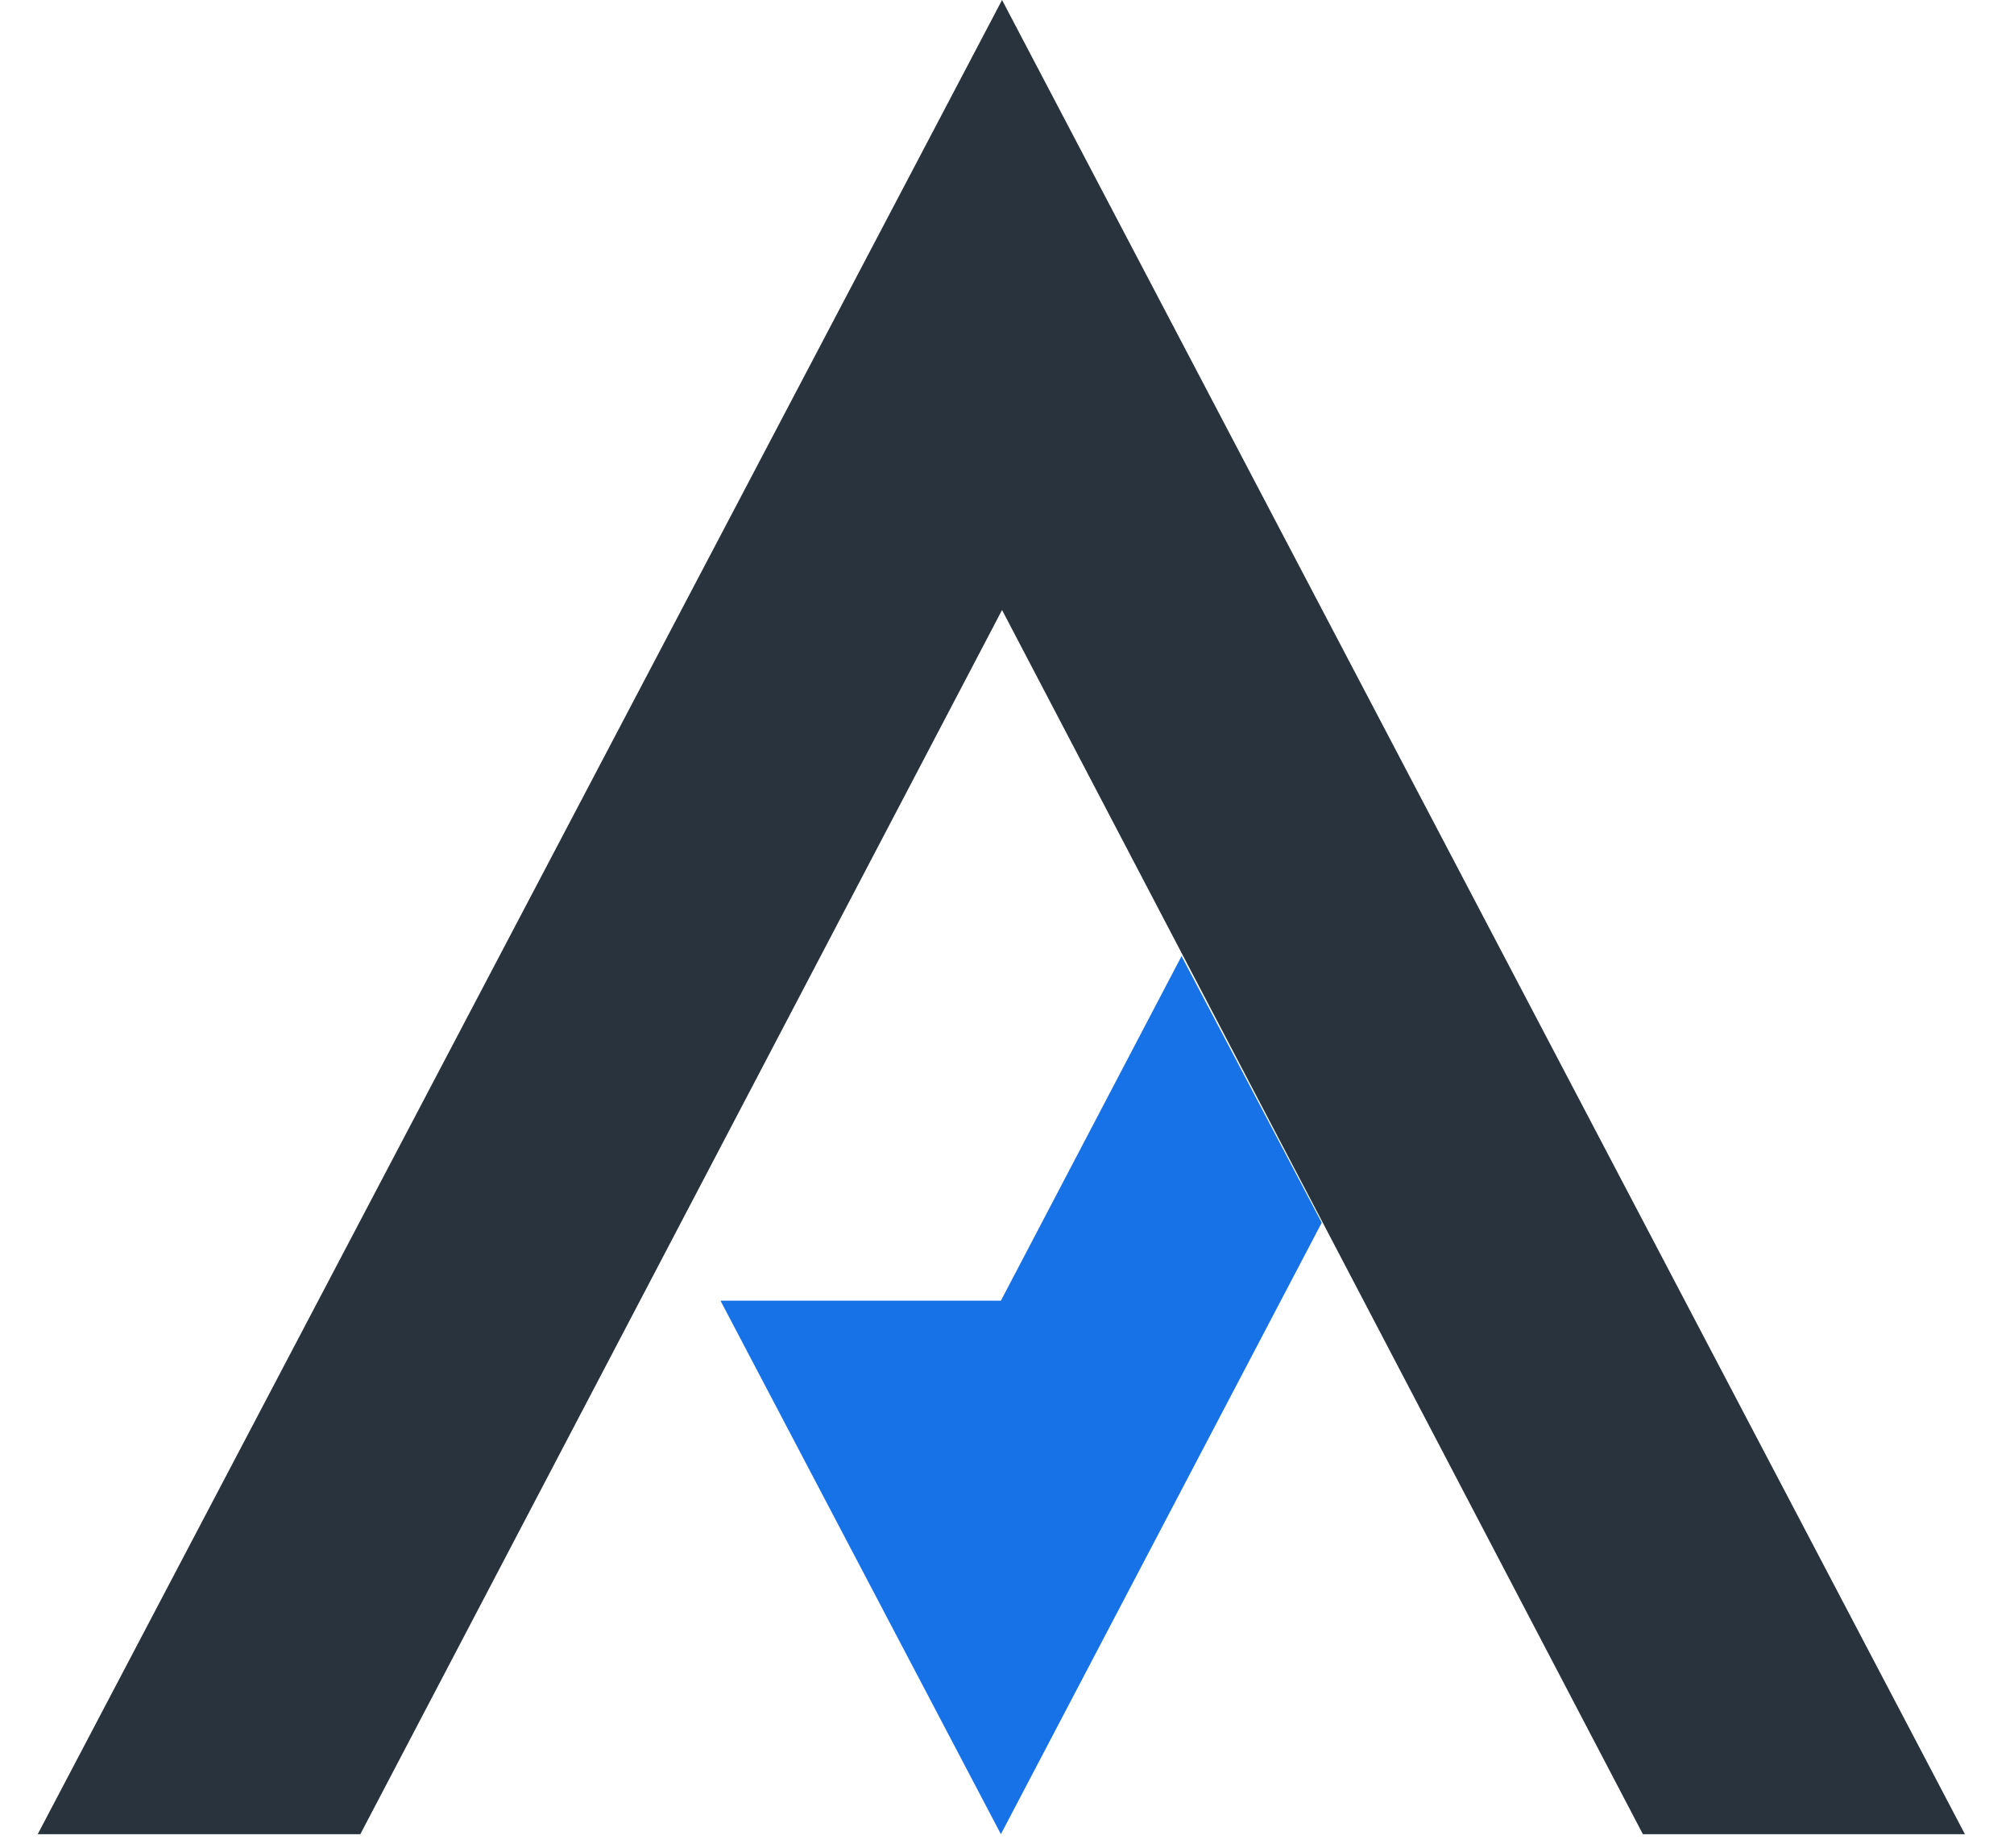
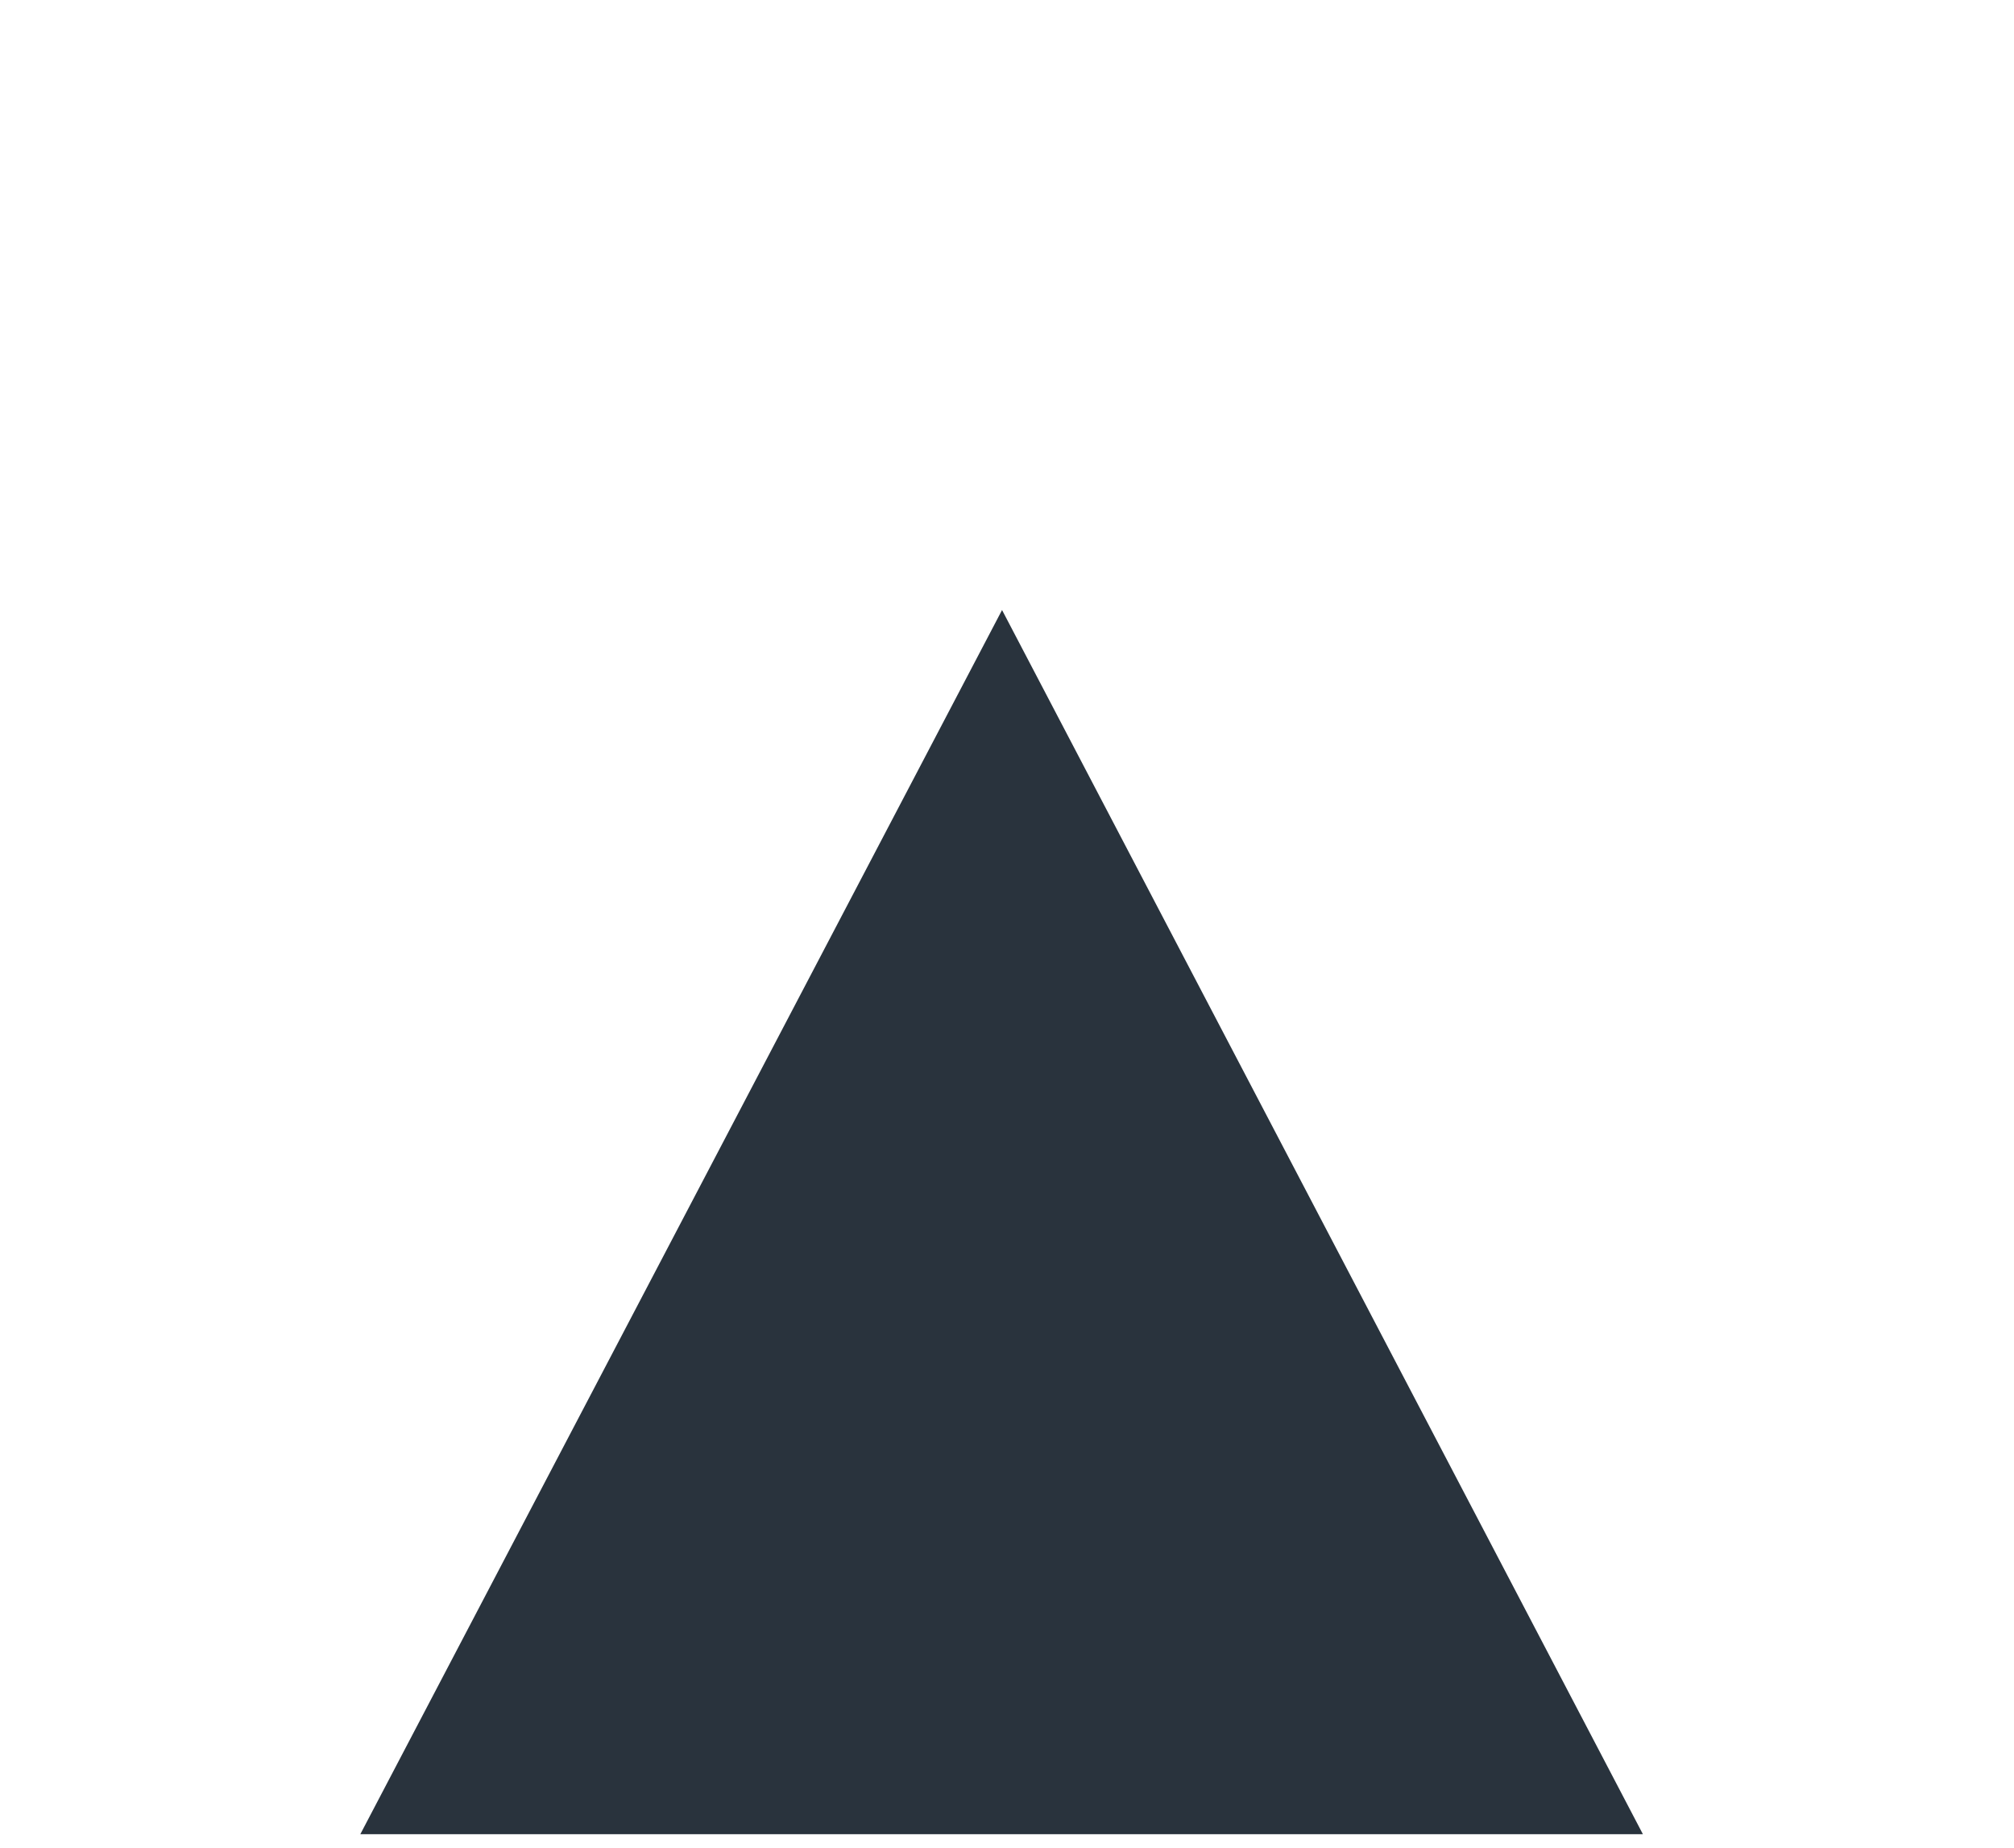
<svg xmlns="http://www.w3.org/2000/svg" width="109" height="100" viewBox="0 0 109 100" fill="none">
-   <path d="M71.534 66.175L54.169 99.27L38.994 70.397H54.169L63.947 51.746L71.534 66.175Z" fill="#1872E7" />
-   <path d="M88.915 99.27L54.232 33.016L19.502 99.27H2.042L54.232 0L106.343 99.27H88.915Z" fill="#29333D" />
+   <path d="M88.915 99.27L54.232 33.016L19.502 99.27H2.042L106.343 99.27H88.915Z" fill="#29333D" />
</svg>